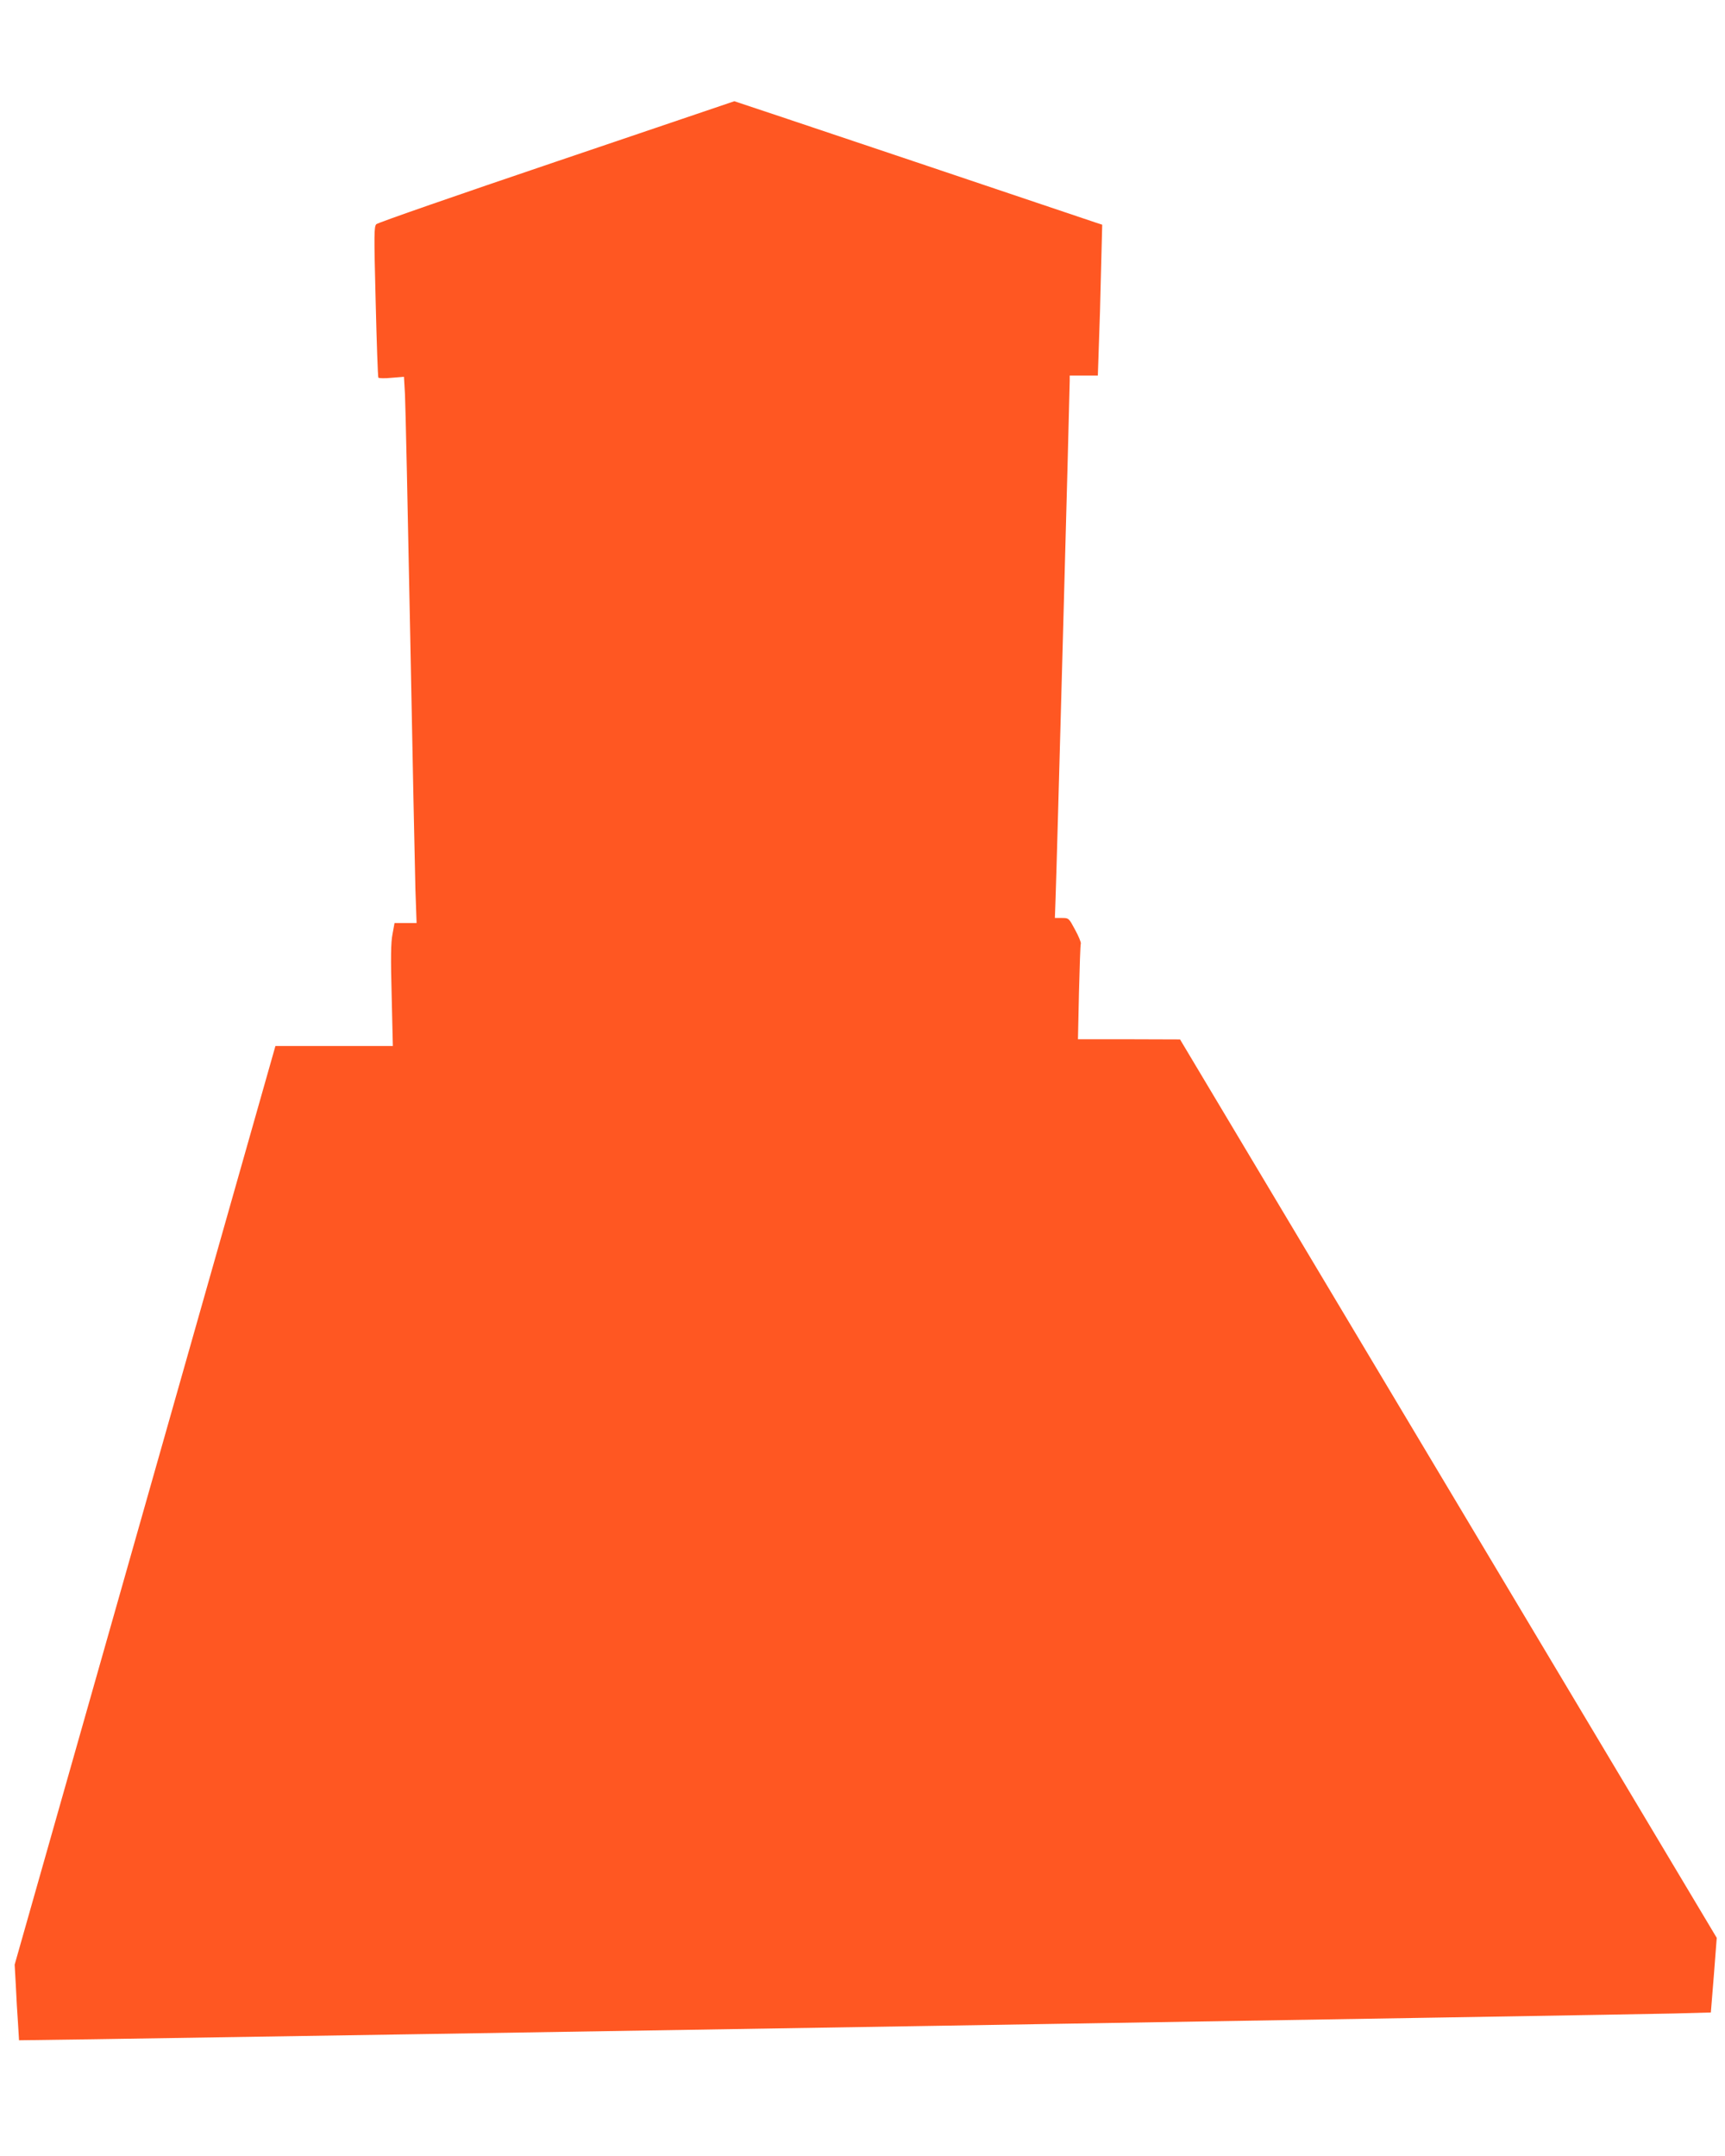
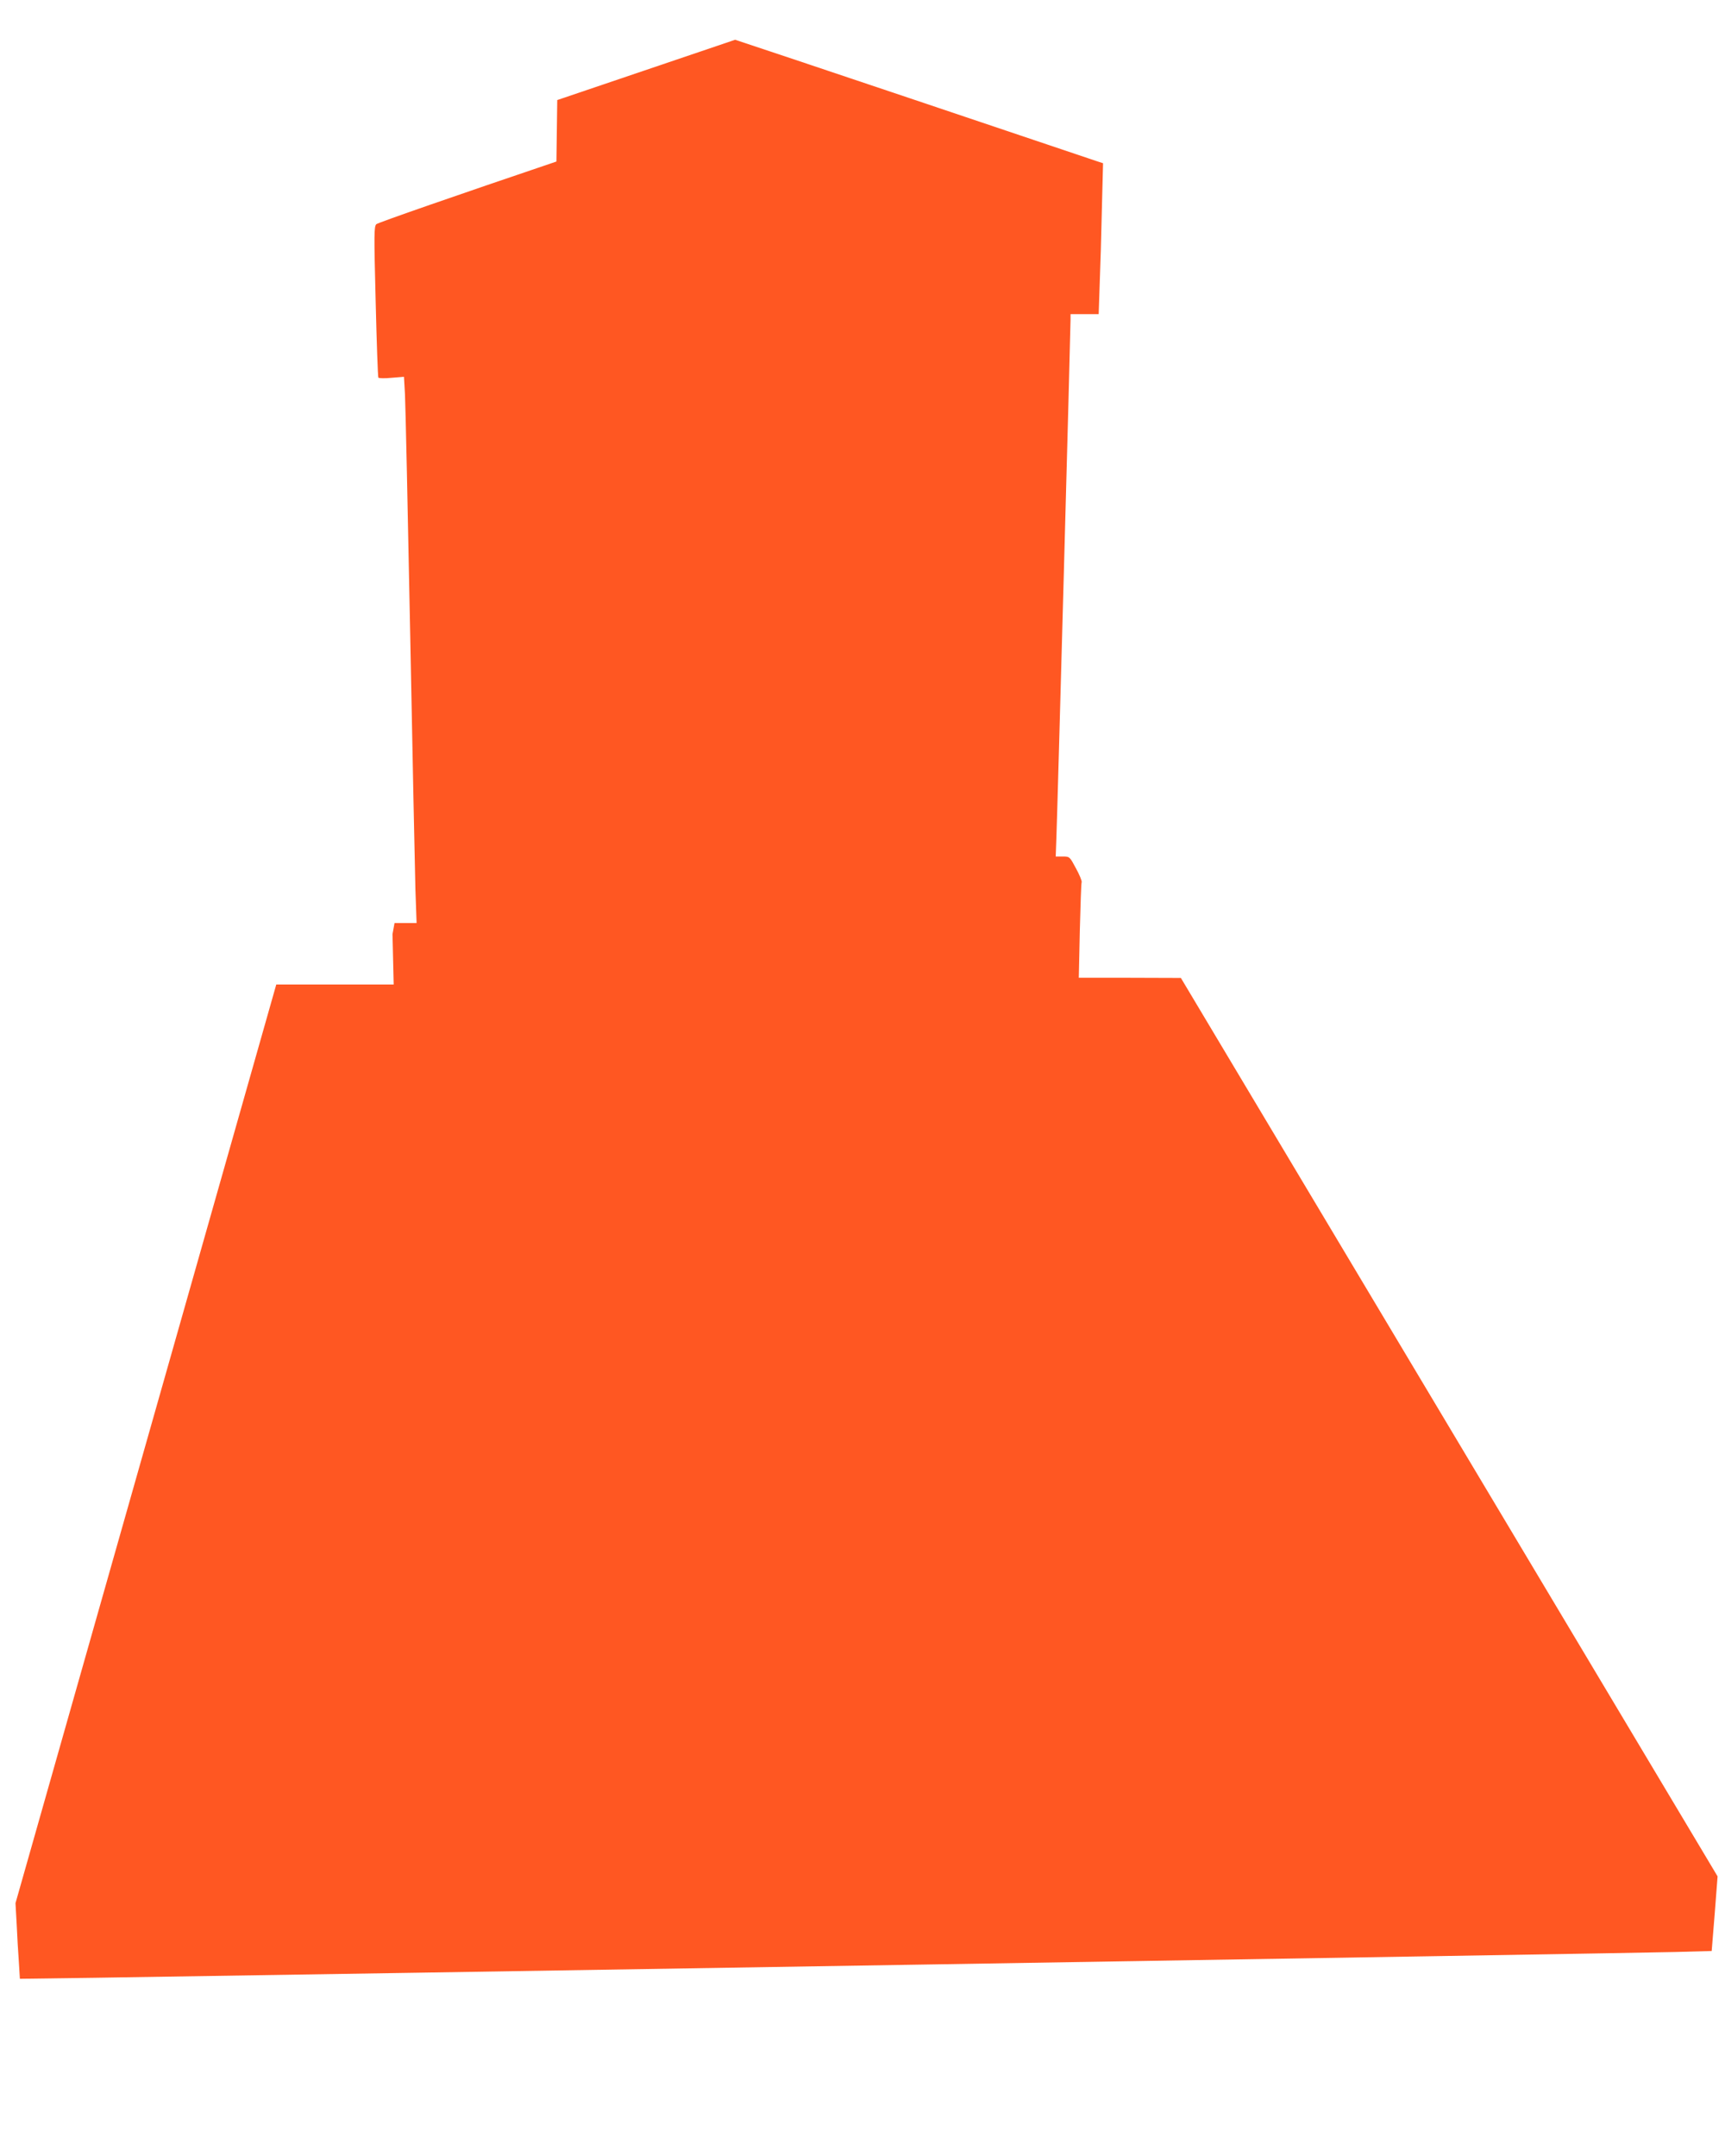
<svg xmlns="http://www.w3.org/2000/svg" version="1.0" width="1024pt" height="1280pt" viewBox="0 0 1024 1280" preserveAspectRatio="xMidYMid meet">
  <g transform="translate(0,1280) scale(0.1,-0.1)" fill="#ff5722" stroke="none">
-     <path d="M3303 11841 c-579 -196 -1060 -363 -1069 -372 -14 -14 -14 -61 -4 -459 6 -244 13 -447 16 -452 3 -4 38 -5 78 -1 l74 6 6 -104 c3 -57 17 -698 31 -1424 14 -726 28 -1409 31 -1517 l7 -198 -65 0 -66 0 -12 -66 c-10 -50 -11 -142 -5 -365 l7 -299 -349 0 -348 0 -774 -2727 -774 -2727 7 -125 c3 -69 9 -171 13 -225 l6 -99 441 6 c1103 16 9185 147 9382 153 l220 6 18 222 17 221 -1593 2667 -1593 2667 -303 1 -303 0 6 278 c4 152 8 283 11 290 2 7 -13 44 -34 82 -37 69 -37 70 -79 70 l-41 0 4 113 c5 113 84 3015 84 3075 l0 32 83 0 84 0 6 178 c4 97 10 299 13 447 l7 271 -34 11 c-19 6 -509 171 -1090 367 -582 196 -1059 355 -1060 355 -2 -1 -478 -162 -1056 -358z" />
+     <path d="M3303 11841 c-579 -196 -1060 -363 -1069 -372 -14 -14 -14 -61 -4 -459 6 -244 13 -447 16 -452 3 -4 38 -5 78 -1 l74 6 6 -104 c3 -57 17 -698 31 -1424 14 -726 28 -1409 31 -1517 l7 -198 -65 0 -66 0 -12 -66 l7 -299 -349 0 -348 0 -774 -2727 -774 -2727 7 -125 c3 -69 9 -171 13 -225 l6 -99 441 6 c1103 16 9185 147 9382 153 l220 6 18 222 17 221 -1593 2667 -1593 2667 -303 1 -303 0 6 278 c4 152 8 283 11 290 2 7 -13 44 -34 82 -37 69 -37 70 -79 70 l-41 0 4 113 c5 113 84 3015 84 3075 l0 32 83 0 84 0 6 178 c4 97 10 299 13 447 l7 271 -34 11 c-19 6 -509 171 -1090 367 -582 196 -1059 355 -1060 355 -2 -1 -478 -162 -1056 -358z" />
  </g>
</svg>